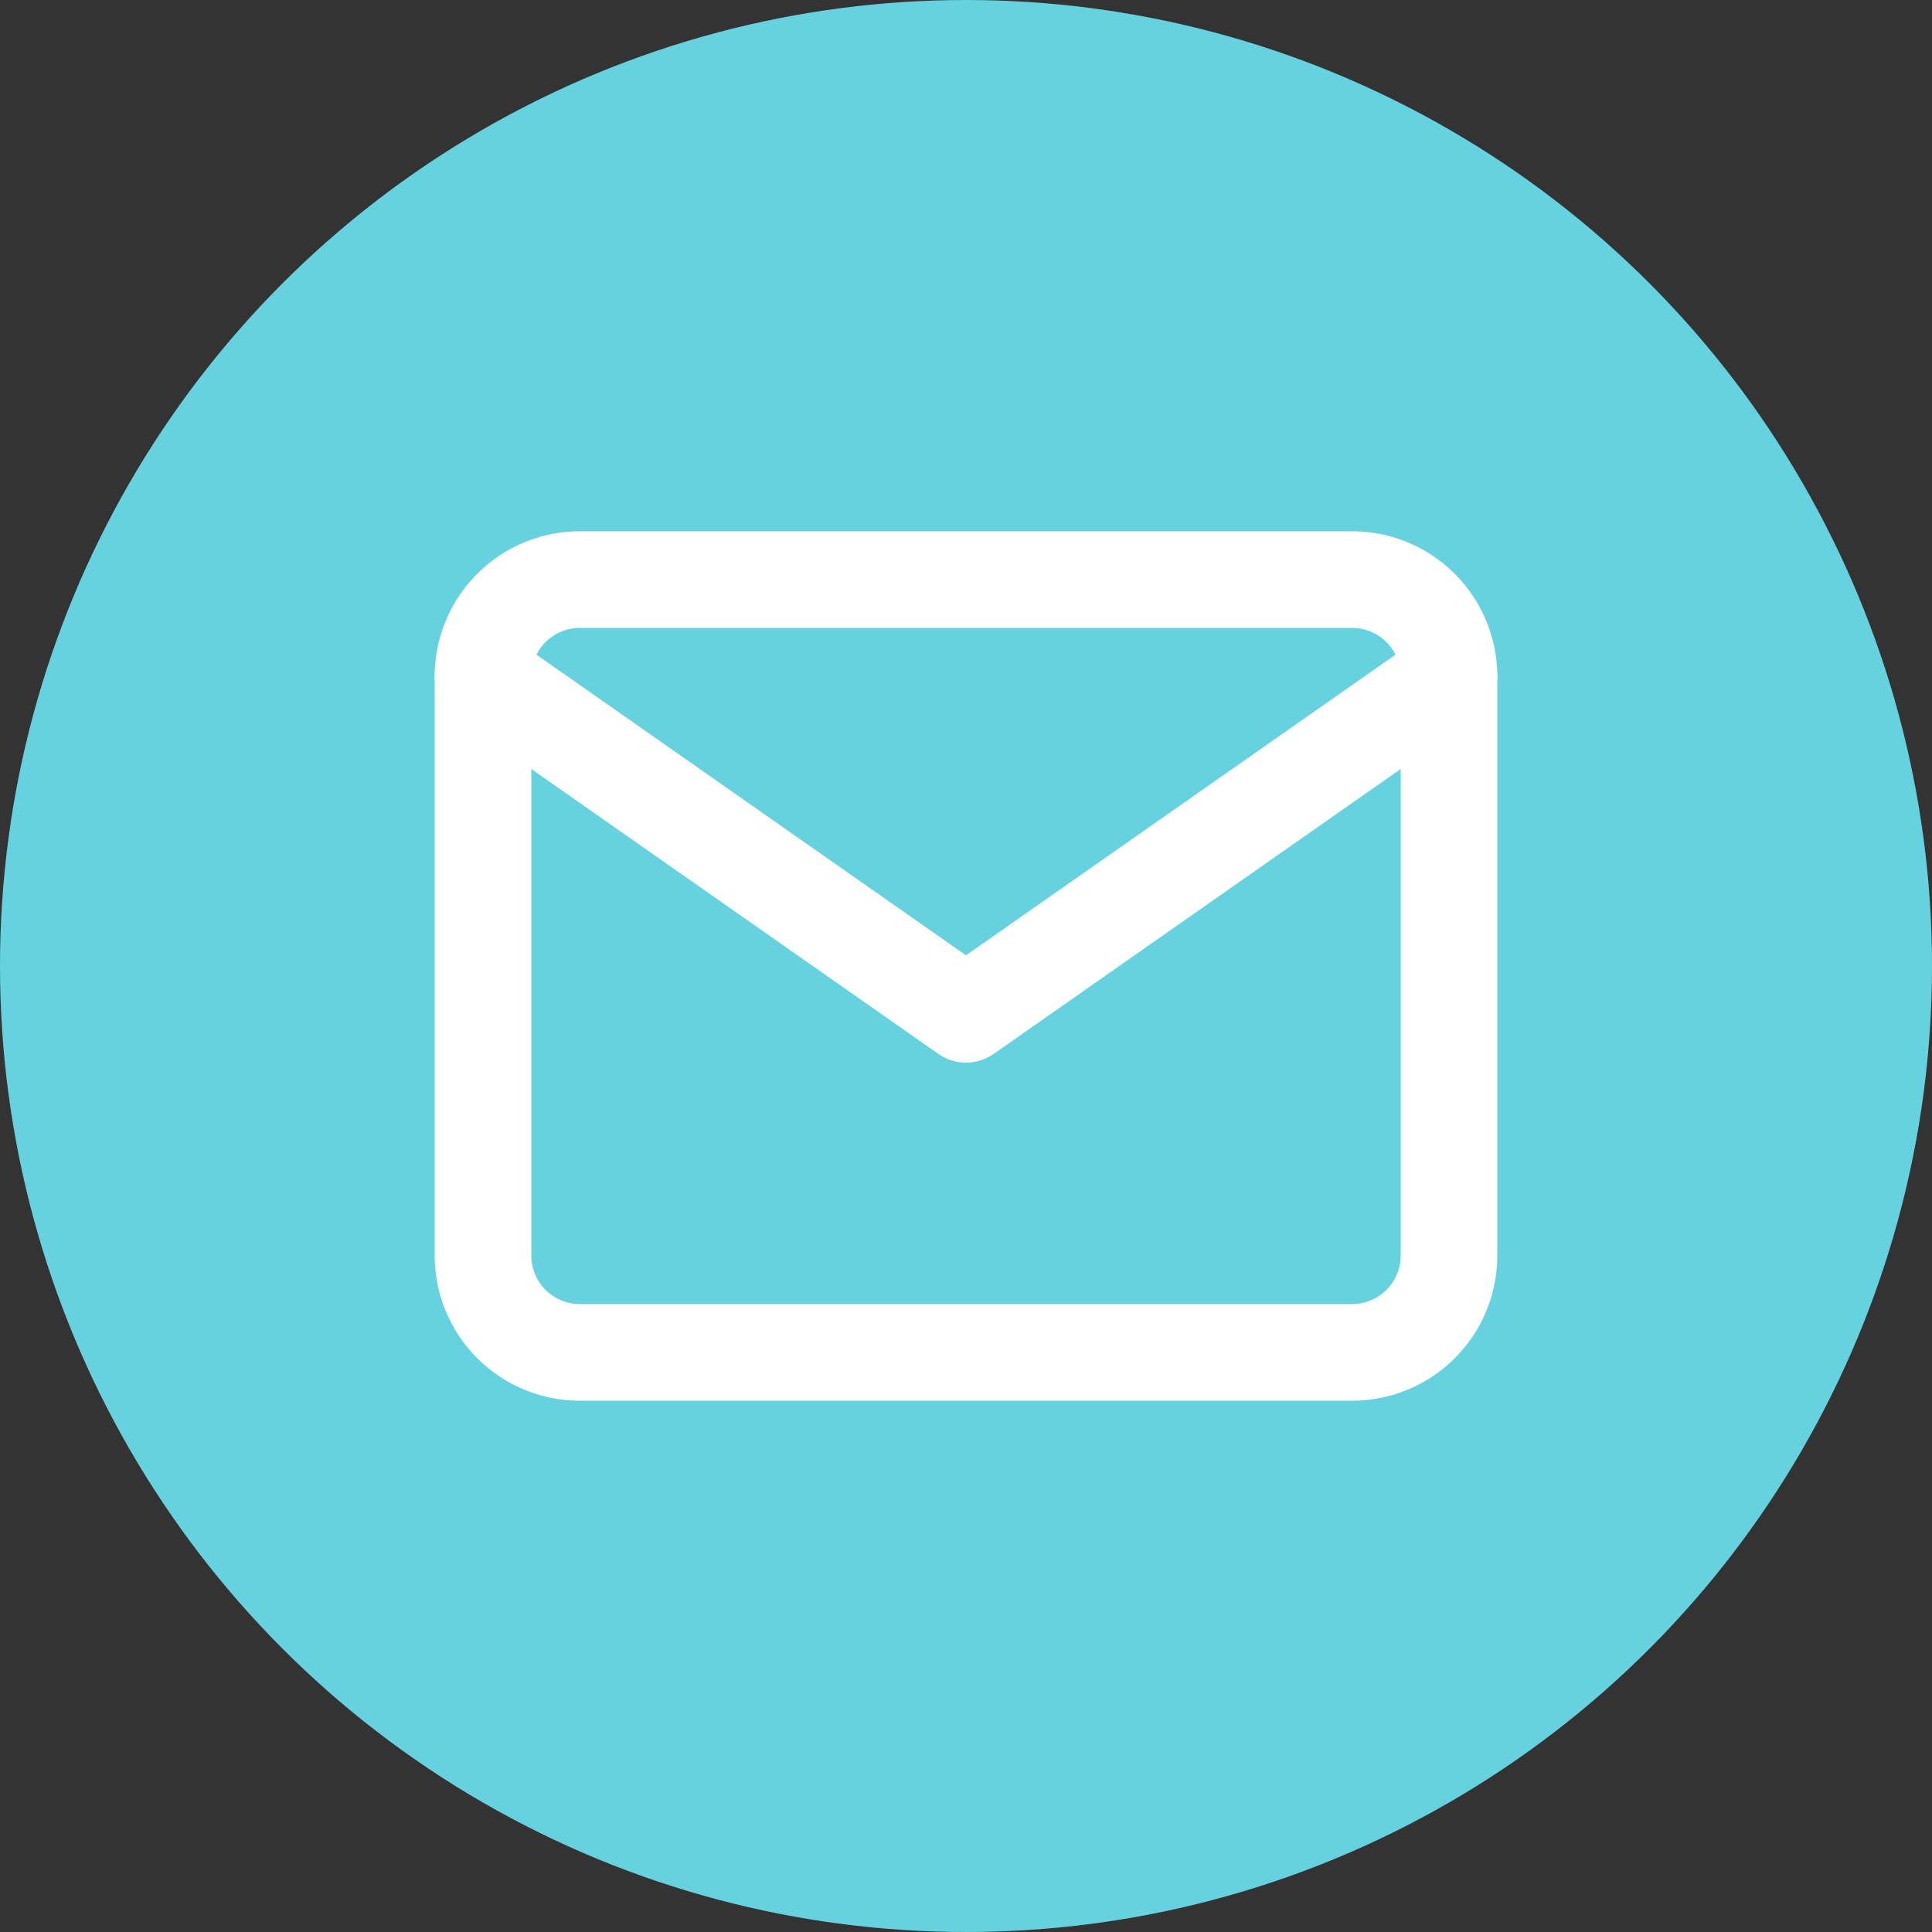
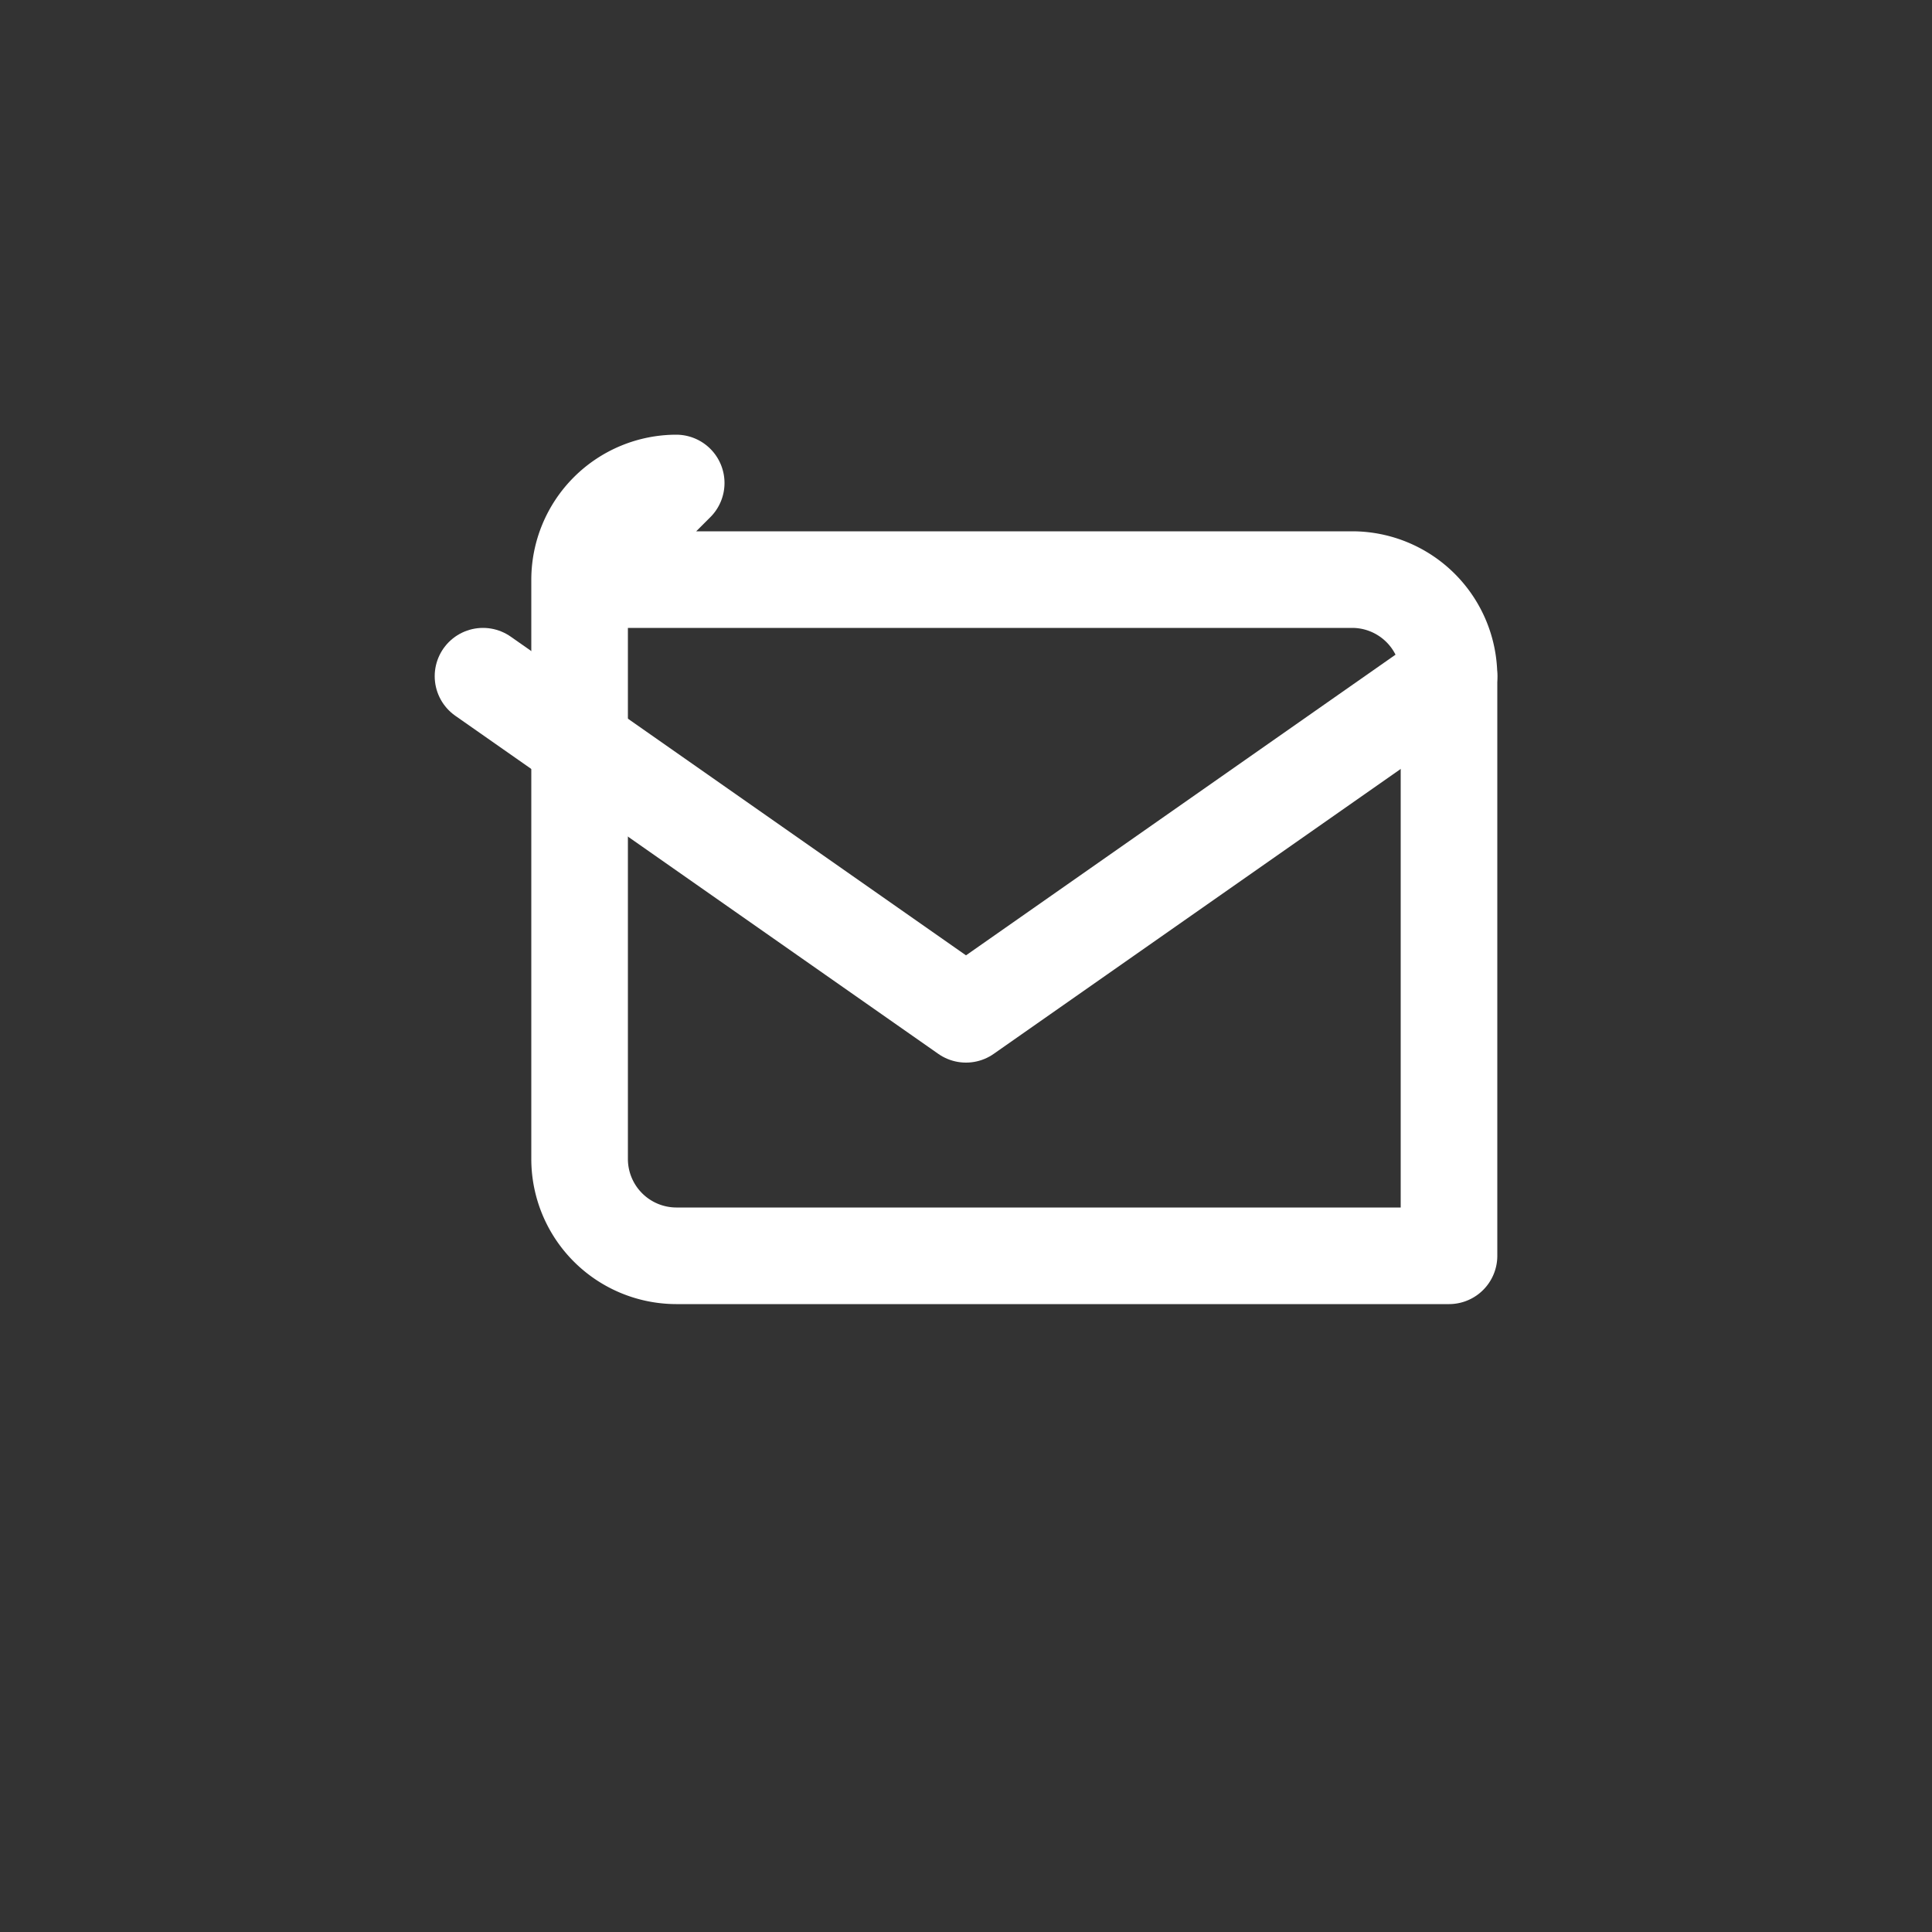
<svg xmlns="http://www.w3.org/2000/svg" width="60" height="60">
  <rect width="100%" height="100%" fill="#333333" stroke="none" />
  <g data-name="Grupo 258" transform="translate(-761 -4659)">
-     <circle data-name="Elipse 12" cx="30" cy="30" r="30" transform="translate(761 4659)" fill="#67d2df" />
    <g data-name="Icon feather-mail" fill="none" stroke="#fff" stroke-linecap="round" stroke-linejoin="round" stroke-width="3">
-       <path data-name="Trazado 483" d="M779 4677h24a3.009 3.009 0 013 3v18a3.009 3.009 0 01-3 3h-24a3.009 3.009 0 01-3-3v-18a3.009 3.009 0 013-3z" />
+       <path data-name="Trazado 483" d="M779 4677h24a3.009 3.009 0 013 3v18h-24a3.009 3.009 0 01-3-3v-18a3.009 3.009 0 013-3z" />
      <path data-name="Trazado 484" d="M806 4680l-15 10.5-15-10.5" />
    </g>
  </g>
</svg>